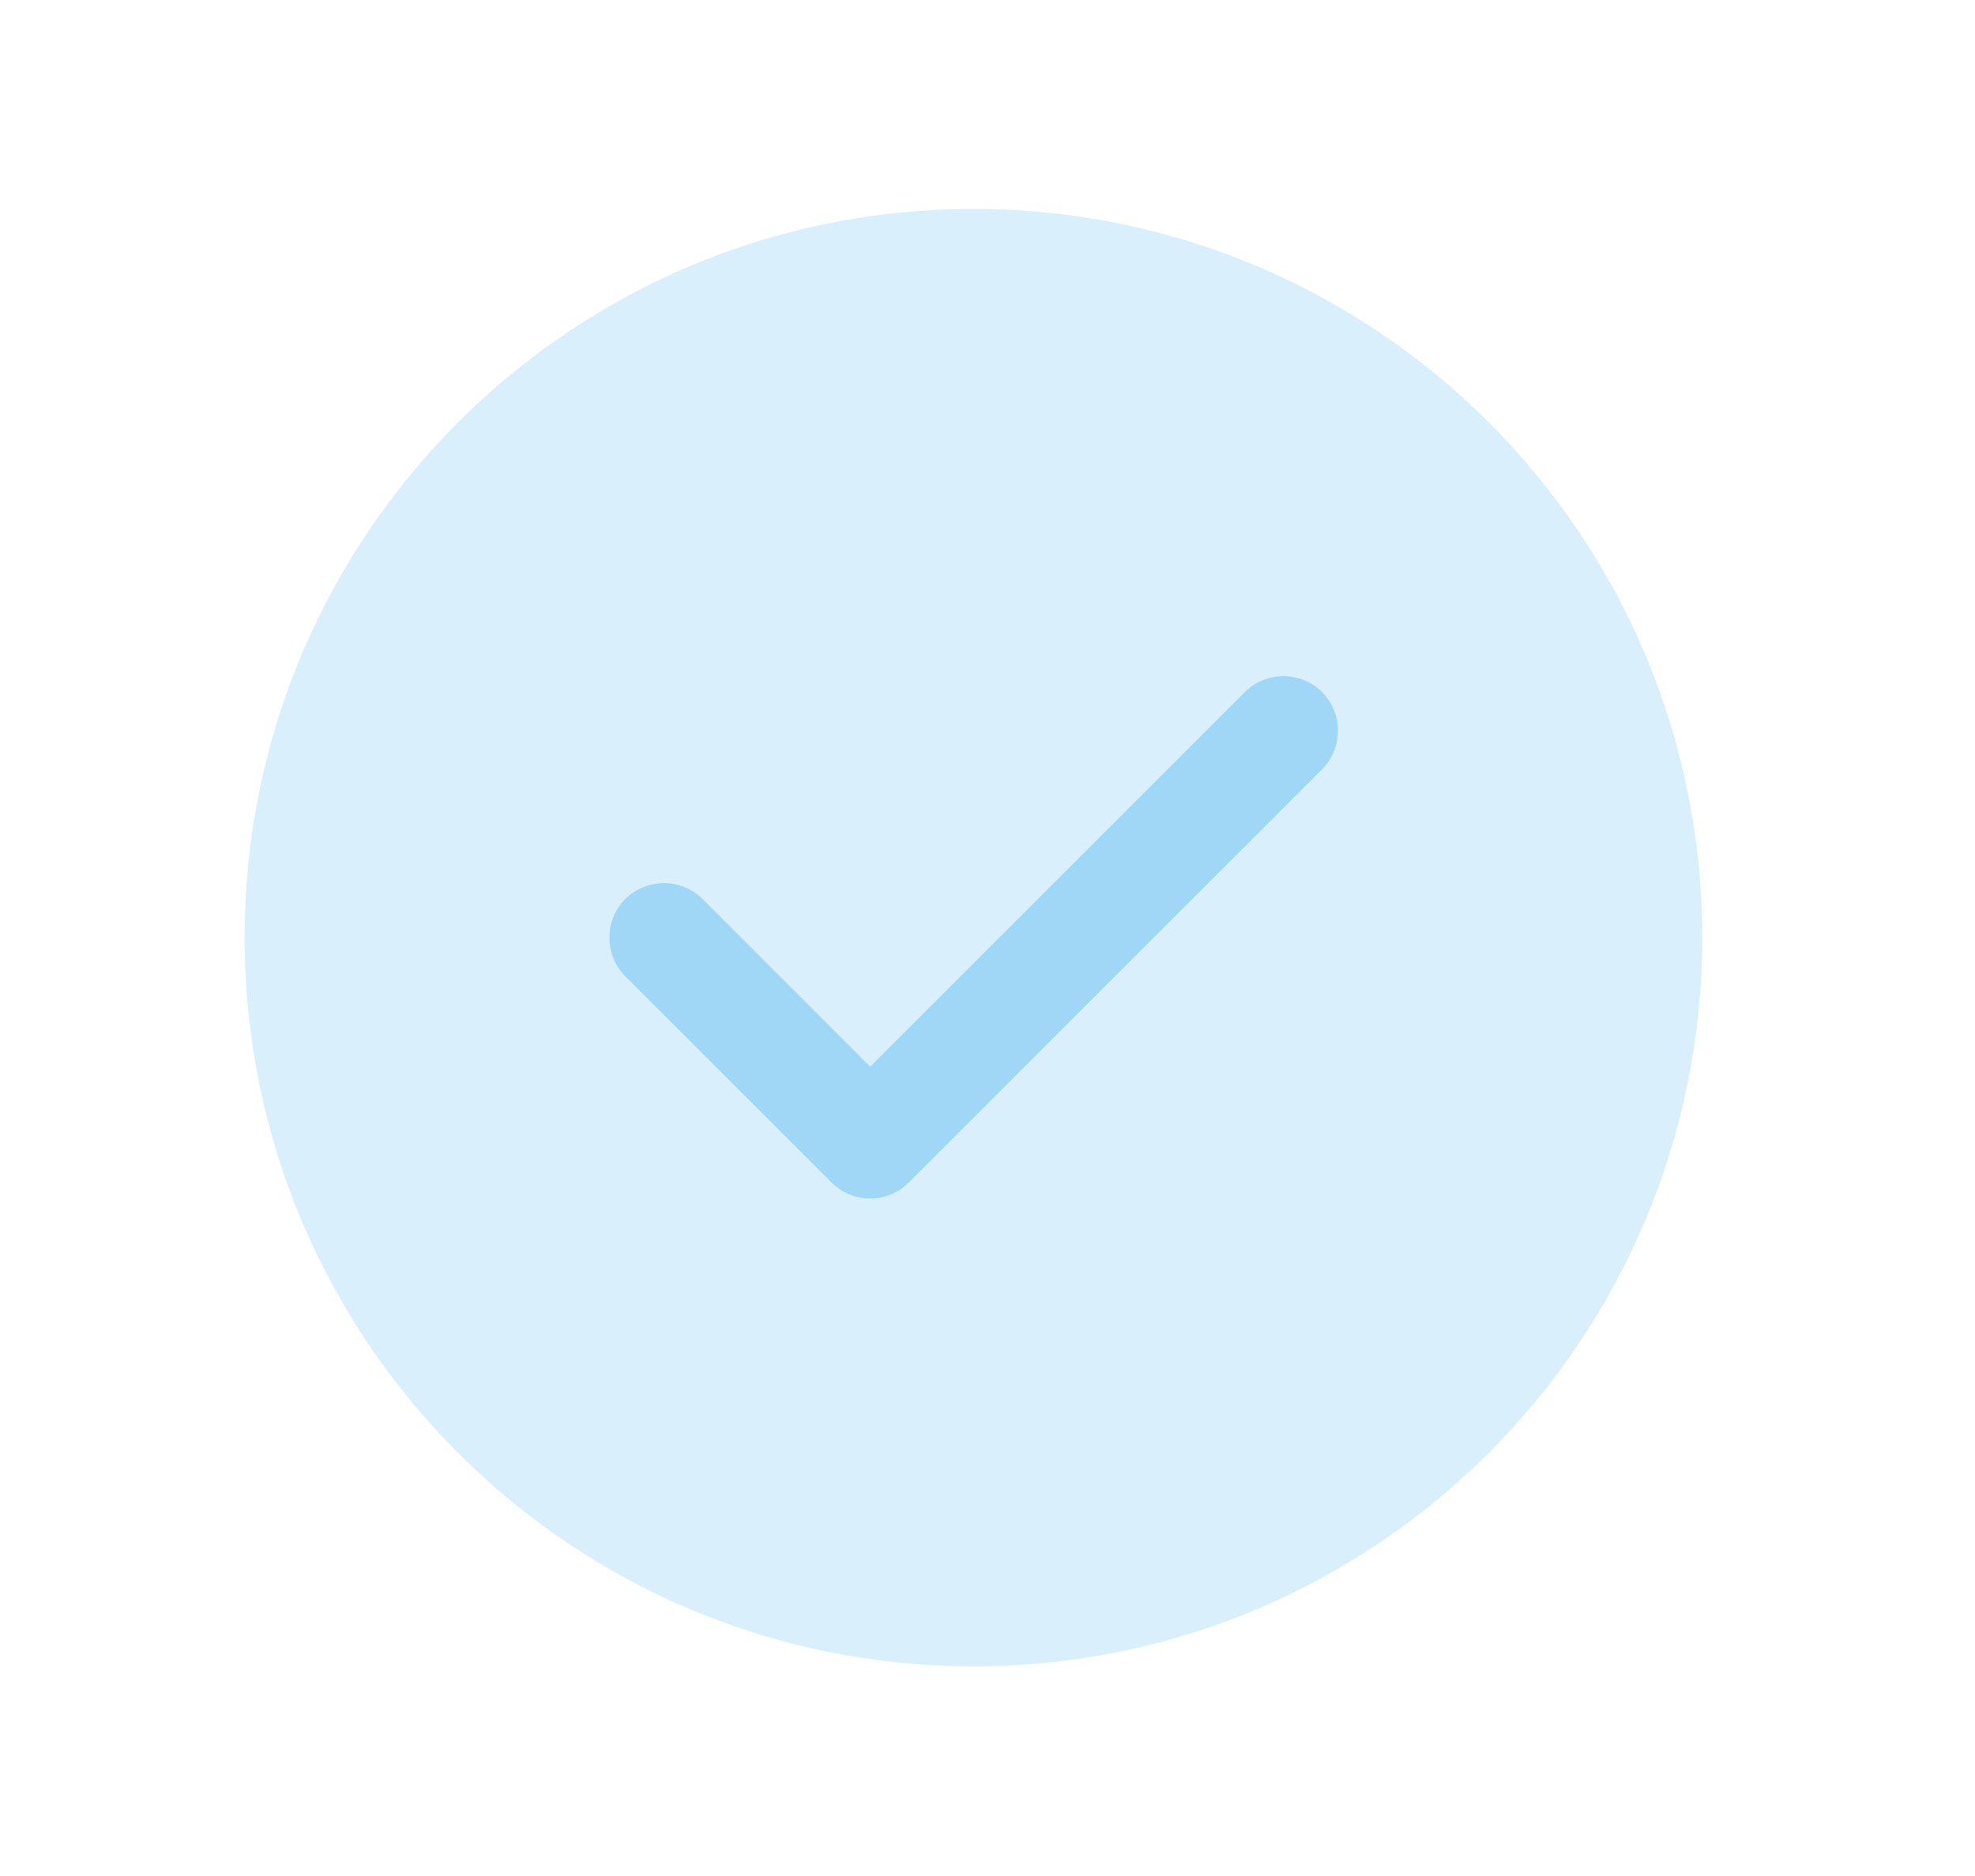
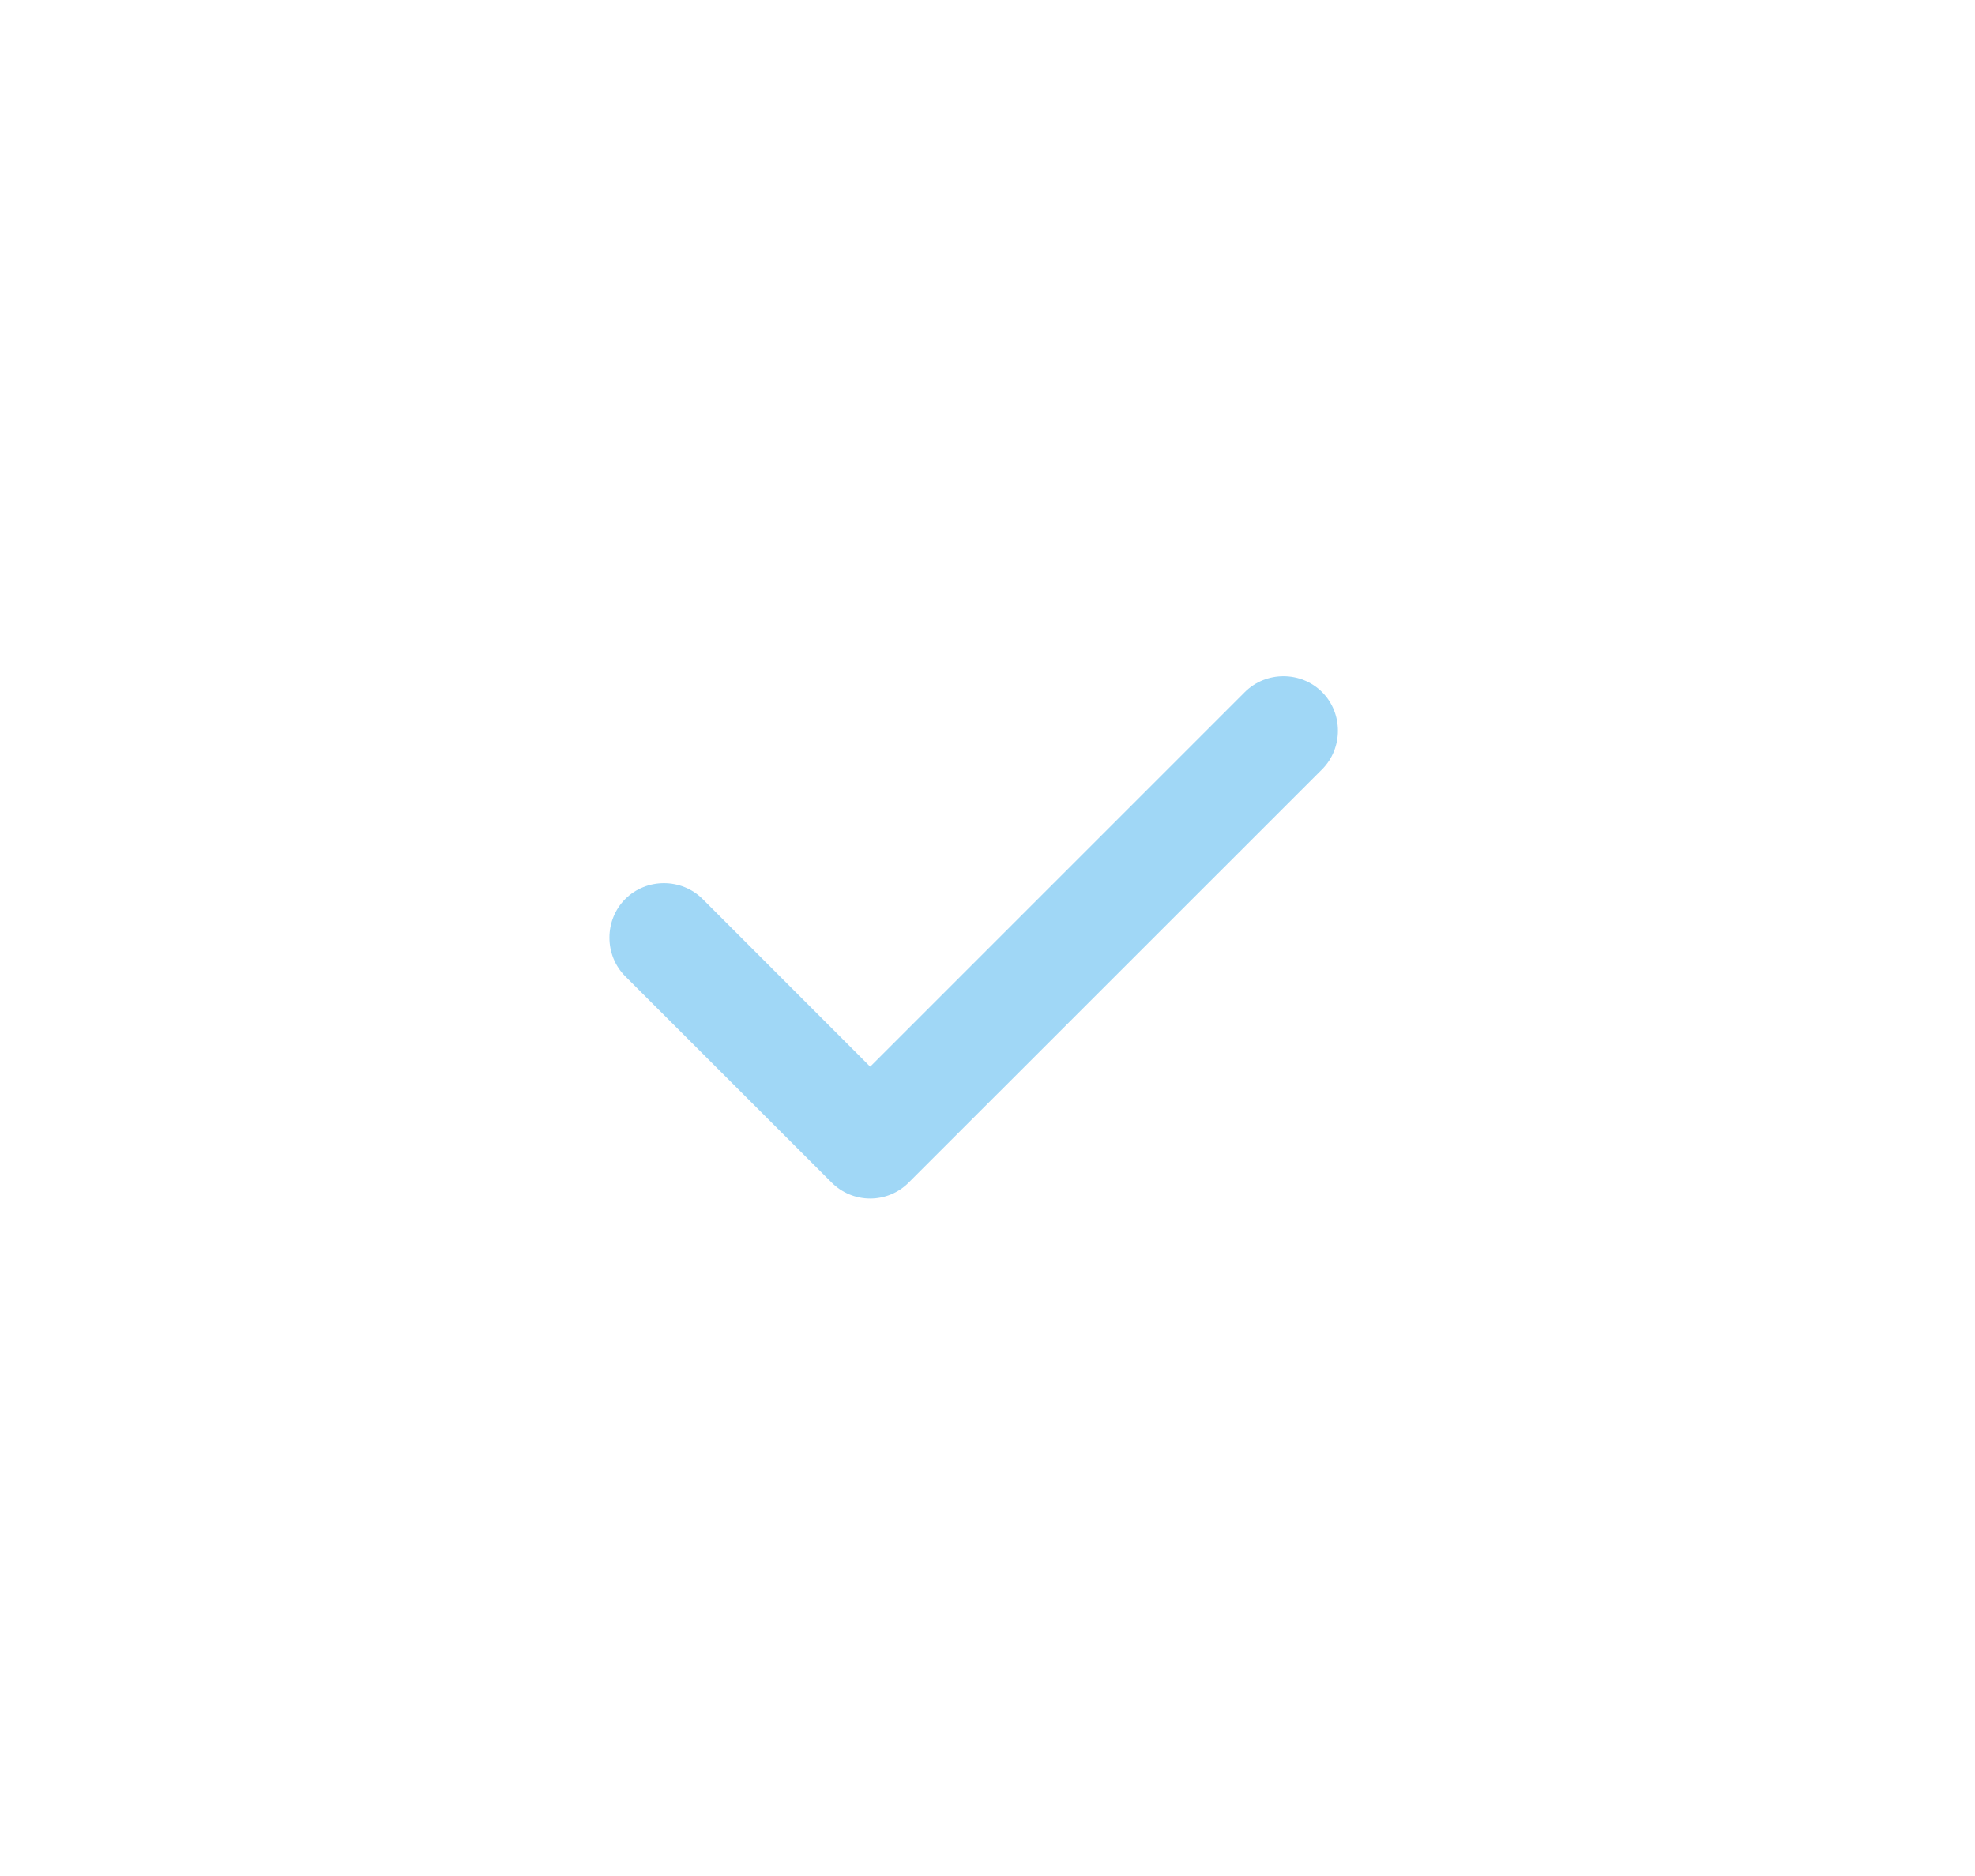
<svg xmlns="http://www.w3.org/2000/svg" width="20" height="19" viewBox="0 0 18 19" fill="none">
-   <path opacity="0.4" d="M8.857 16.877C12.933 16.877 16.238 13.572 16.238 9.496C16.238 5.42 12.933 2.116 8.857 2.116C4.781 2.116 1.477 5.42 1.477 9.496C1.477 13.572 4.781 16.877 8.857 16.877Z" fill="#A0D7F6" />
  <path d="M7.812 12.139C7.665 12.139 7.524 12.08 7.421 11.976L5.332 9.888C5.118 9.674 5.118 9.319 5.332 9.105C5.546 8.891 5.901 8.891 6.115 9.105L7.812 10.803L11.606 7.009C11.82 6.795 12.174 6.795 12.388 7.009C12.602 7.223 12.602 7.577 12.388 7.792L8.203 11.976C8.1 12.08 7.96 12.139 7.812 12.139Z" fill="#A0D7F6" />
</svg>